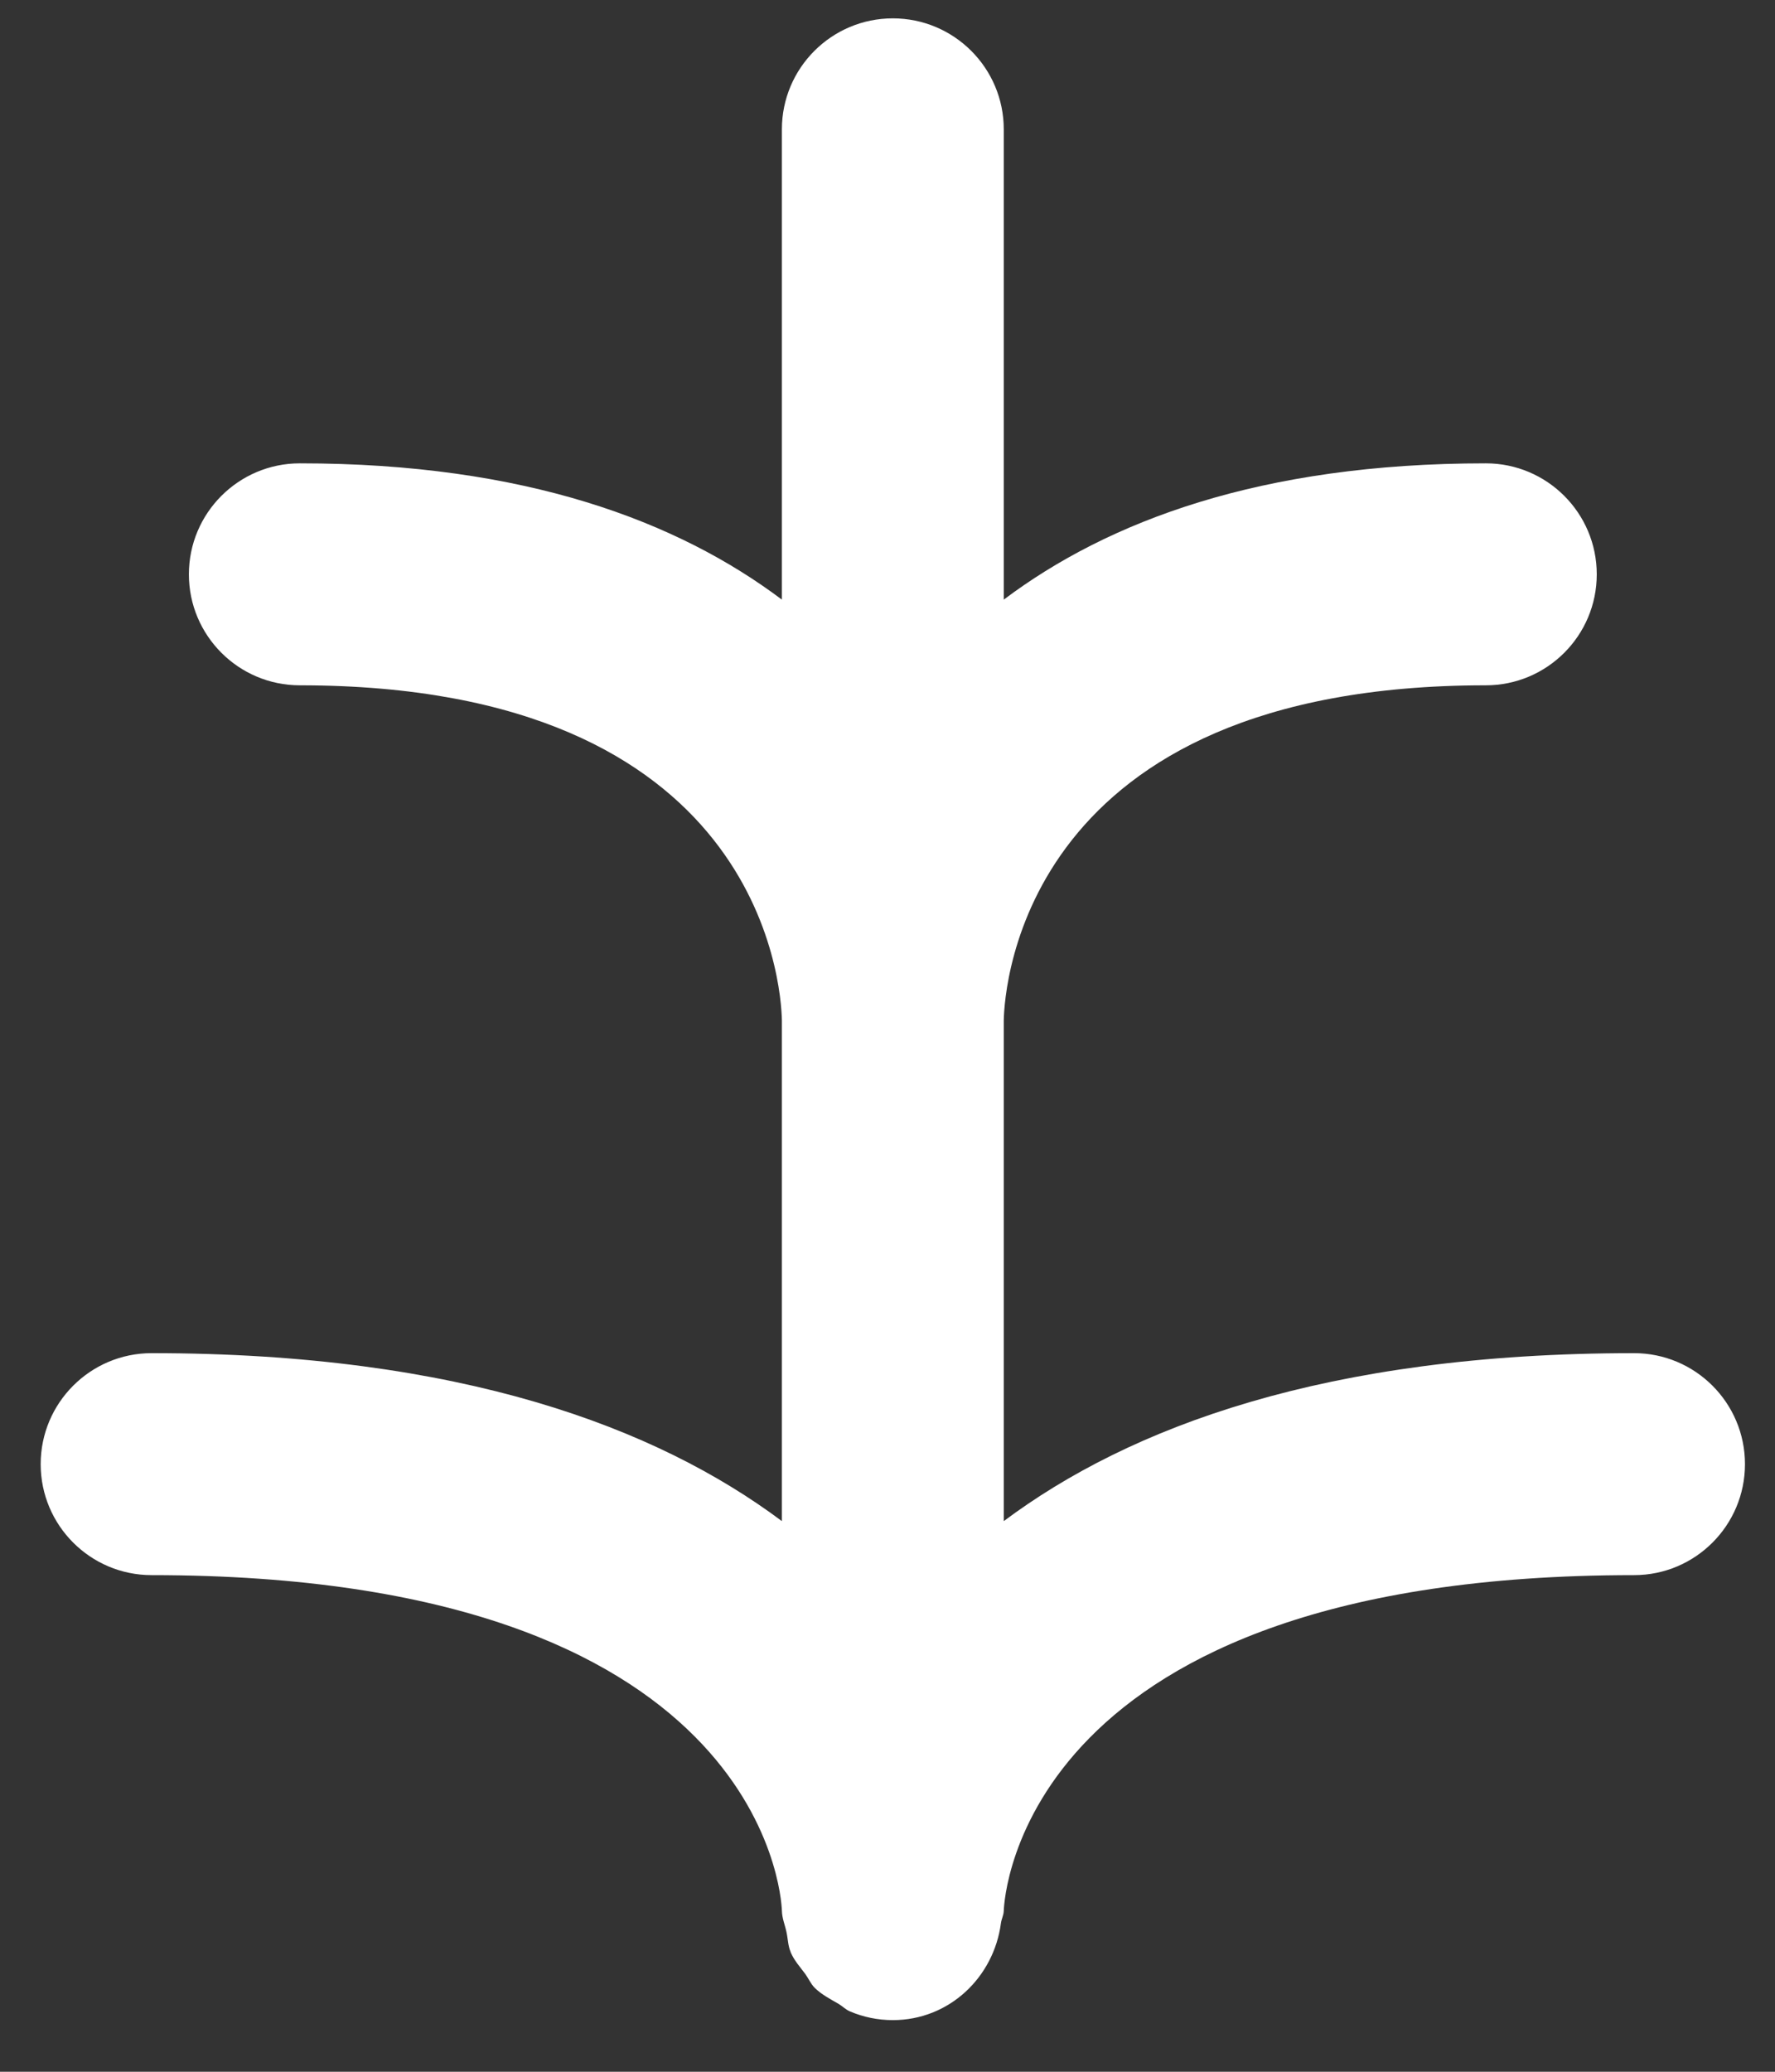
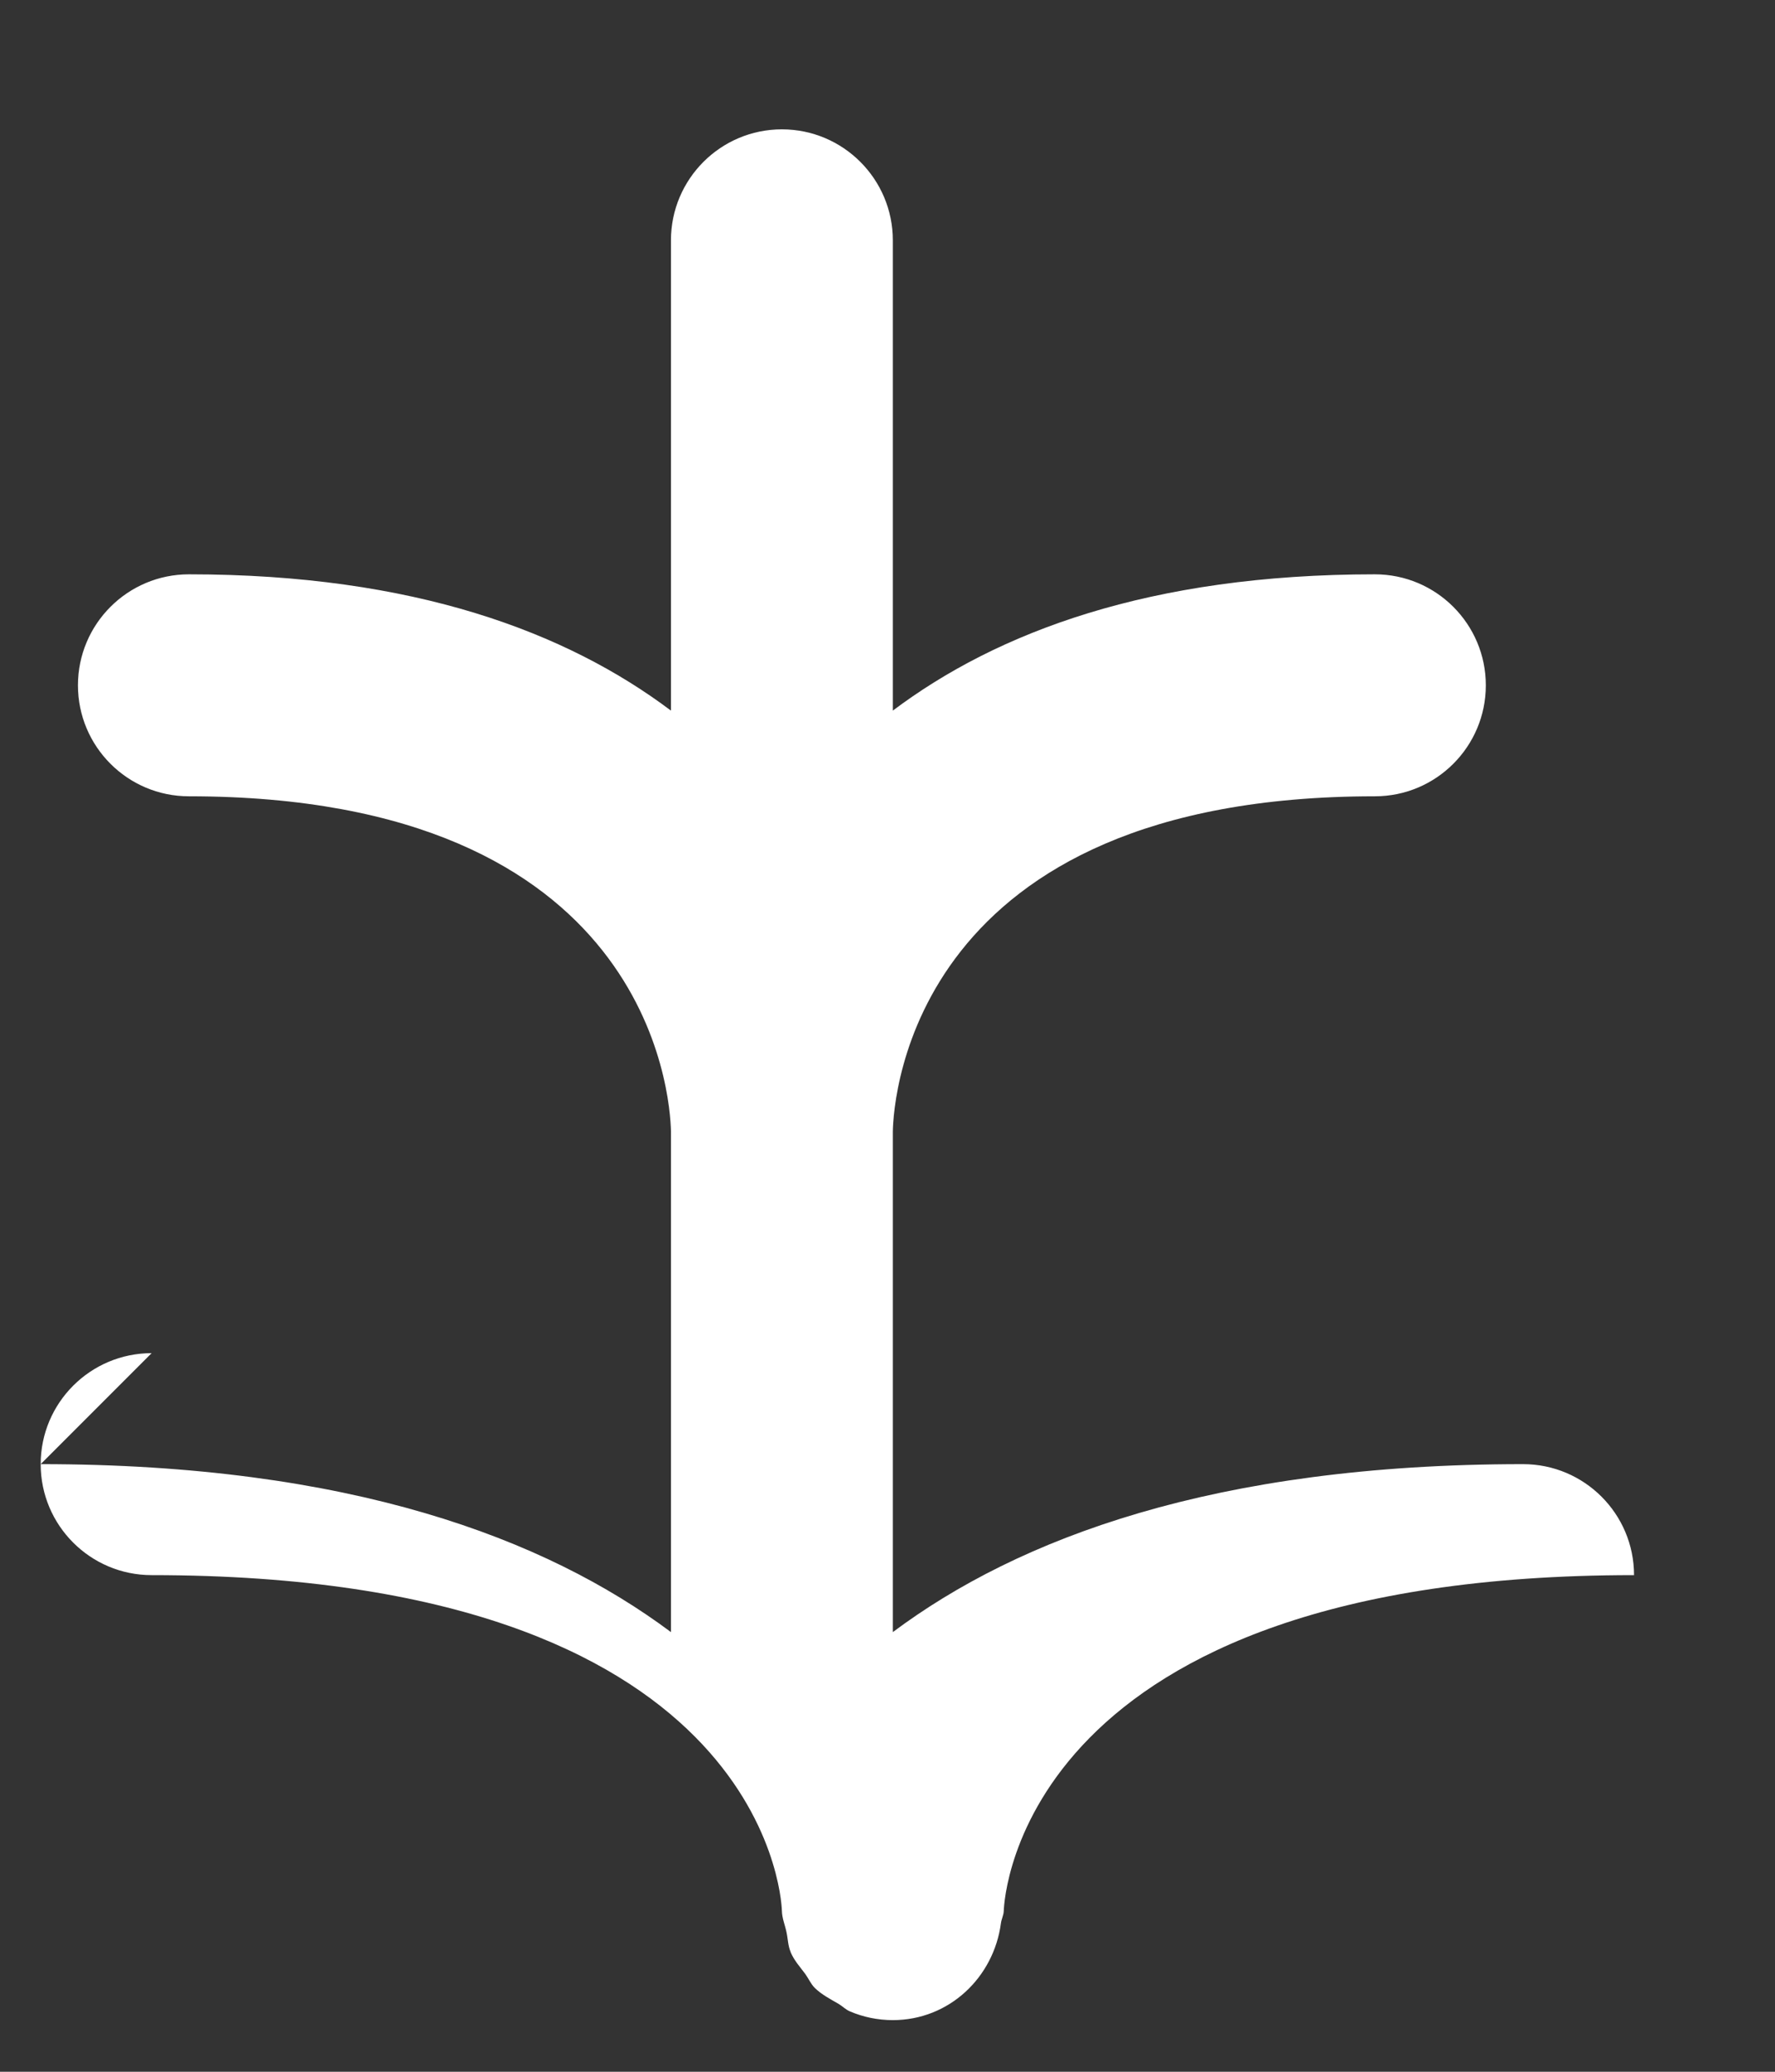
<svg xmlns="http://www.w3.org/2000/svg" id="SVGDocc2a8432027d1432b9d30a17f46be6d22" width="12px" height="14px" version="1.1" viewBox="0 0 12 14" aria-hidden="true">
  <rect x="0" y="0" width="12" height="14" fill="#333333" stroke="none" />
  <defs>
    <linearGradient class="cerosgradient" data-cerosgradient="true" id="CerosGradient_id272c2e079" gradientUnits="userSpaceOnUse" x1="50%" y1="100%" x2="50%" y2="0%">
      <stop offset="0%" stop-color="#d1d1d1" />
      <stop offset="100%" stop-color="#d1d1d1" />
    </linearGradient>
    <linearGradient />
  </defs>
  <g>
    <g>
-       <path d="M1.025,9.144c-0.414,0 -0.75,0.336 -0.75,0.75c0,0.414 0.336,0.75 0.75,0.75c4.116,0 4.257,2.154 4.261,2.267c0.001,0.052 0.021,0.097 0.031,0.145c0.01,0.045 0.01,0.093 0.028,0.134c0,0.002 0.001,0.004 0.002,0.006c0.023,0.053 0.062,0.096 0.097,0.143c0.022,0.03 0.037,0.067 0.064,0.094c0.046,0.045 0.105,0.076 0.161,0.108c0.027,0.016 0.048,0.039 0.077,0.051c0.089,0.038 0.187,0.059 0.29,0.059c0.381,0 0.683,-0.289 0.731,-0.656c0.004,-0.028 0.018,-0.053 0.019,-0.082c0.003,-0.093 0.124,-2.269 4.261,-2.269c0.414,0 0.75,-0.336 0.75,-0.75c0,-0.414 -0.336,-0.75 -0.75,-0.75c-2.086,0 -3.412,0.501 -4.261,1.135v-3.384c0.005,-0.231 0.137,-2.264 3.259,-2.264c0.414,0 0.75,-0.336 0.75,-0.75c0,-0.414 -0.336,-0.75 -0.75,-0.75c-1.524,0 -2.555,0.392 -3.259,0.921v-3.178c0,-0.414 -0.336,-0.75 -0.75,-0.75c-0.414,0 -0.75,0.336 -0.75,0.75v3.178c-0.704,-0.529 -1.735,-0.921 -3.259,-0.921c-0.414,0 -0.75,0.336 -0.75,0.75c0,0.414 0.336,0.75 0.75,0.75c3.114,0 3.254,2.023 3.259,2.263v3.385c-0.849,-0.634 -2.175,-1.135 -4.261,-1.135z" fill="#ffffff" fill-opacity="1" />
+       <path d="M1.025,9.144c-0.414,0 -0.75,0.336 -0.75,0.75c0,0.414 0.336,0.75 0.75,0.75c4.116,0 4.257,2.154 4.261,2.267c0.001,0.052 0.021,0.097 0.031,0.145c0.01,0.045 0.01,0.093 0.028,0.134c0,0.002 0.001,0.004 0.002,0.006c0.023,0.053 0.062,0.096 0.097,0.143c0.022,0.03 0.037,0.067 0.064,0.094c0.046,0.045 0.105,0.076 0.161,0.108c0.027,0.016 0.048,0.039 0.077,0.051c0.089,0.038 0.187,0.059 0.29,0.059c0.381,0 0.683,-0.289 0.731,-0.656c0.004,-0.028 0.018,-0.053 0.019,-0.082c0.003,-0.093 0.124,-2.269 4.261,-2.269c0,-0.414 -0.336,-0.75 -0.75,-0.75c-2.086,0 -3.412,0.501 -4.261,1.135v-3.384c0.005,-0.231 0.137,-2.264 3.259,-2.264c0.414,0 0.75,-0.336 0.75,-0.75c0,-0.414 -0.336,-0.75 -0.75,-0.75c-1.524,0 -2.555,0.392 -3.259,0.921v-3.178c0,-0.414 -0.336,-0.75 -0.75,-0.75c-0.414,0 -0.75,0.336 -0.75,0.75v3.178c-0.704,-0.529 -1.735,-0.921 -3.259,-0.921c-0.414,0 -0.75,0.336 -0.75,0.75c0,0.414 0.336,0.75 0.75,0.75c3.114,0 3.254,2.023 3.259,2.263v3.385c-0.849,-0.634 -2.175,-1.135 -4.261,-1.135z" fill="#ffffff" fill-opacity="1" />
    </g>
  </g>
</svg>